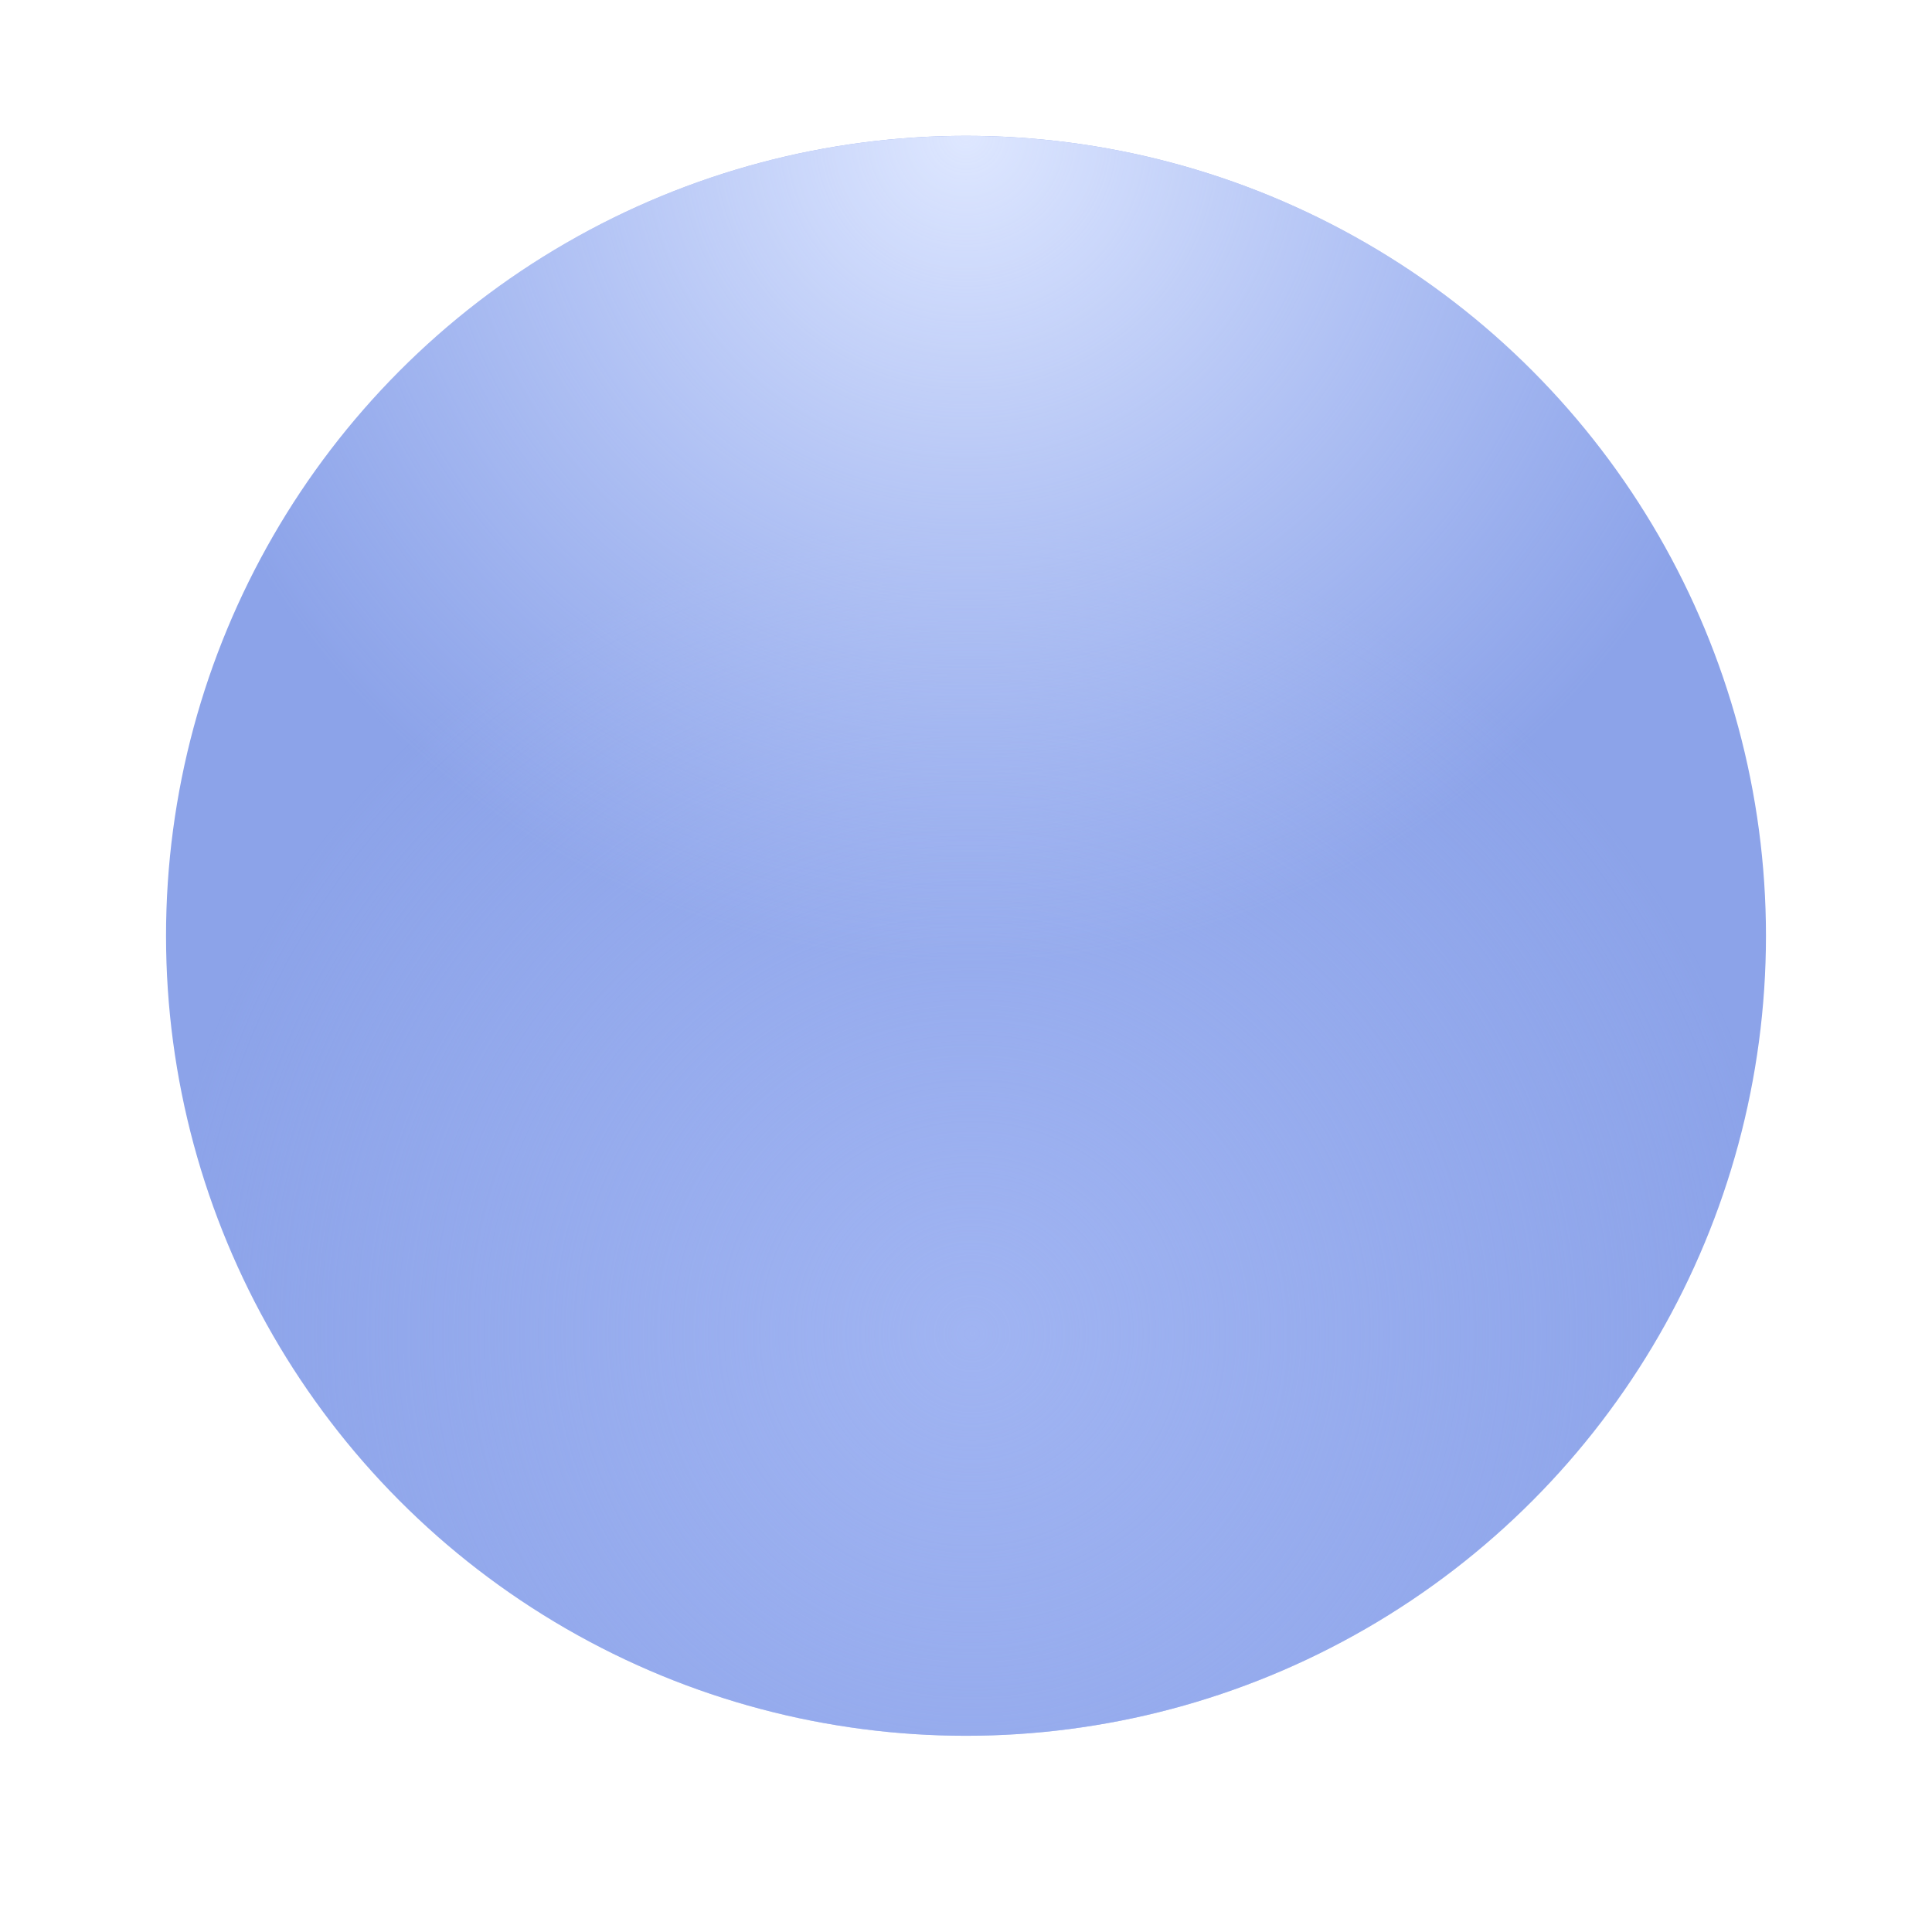
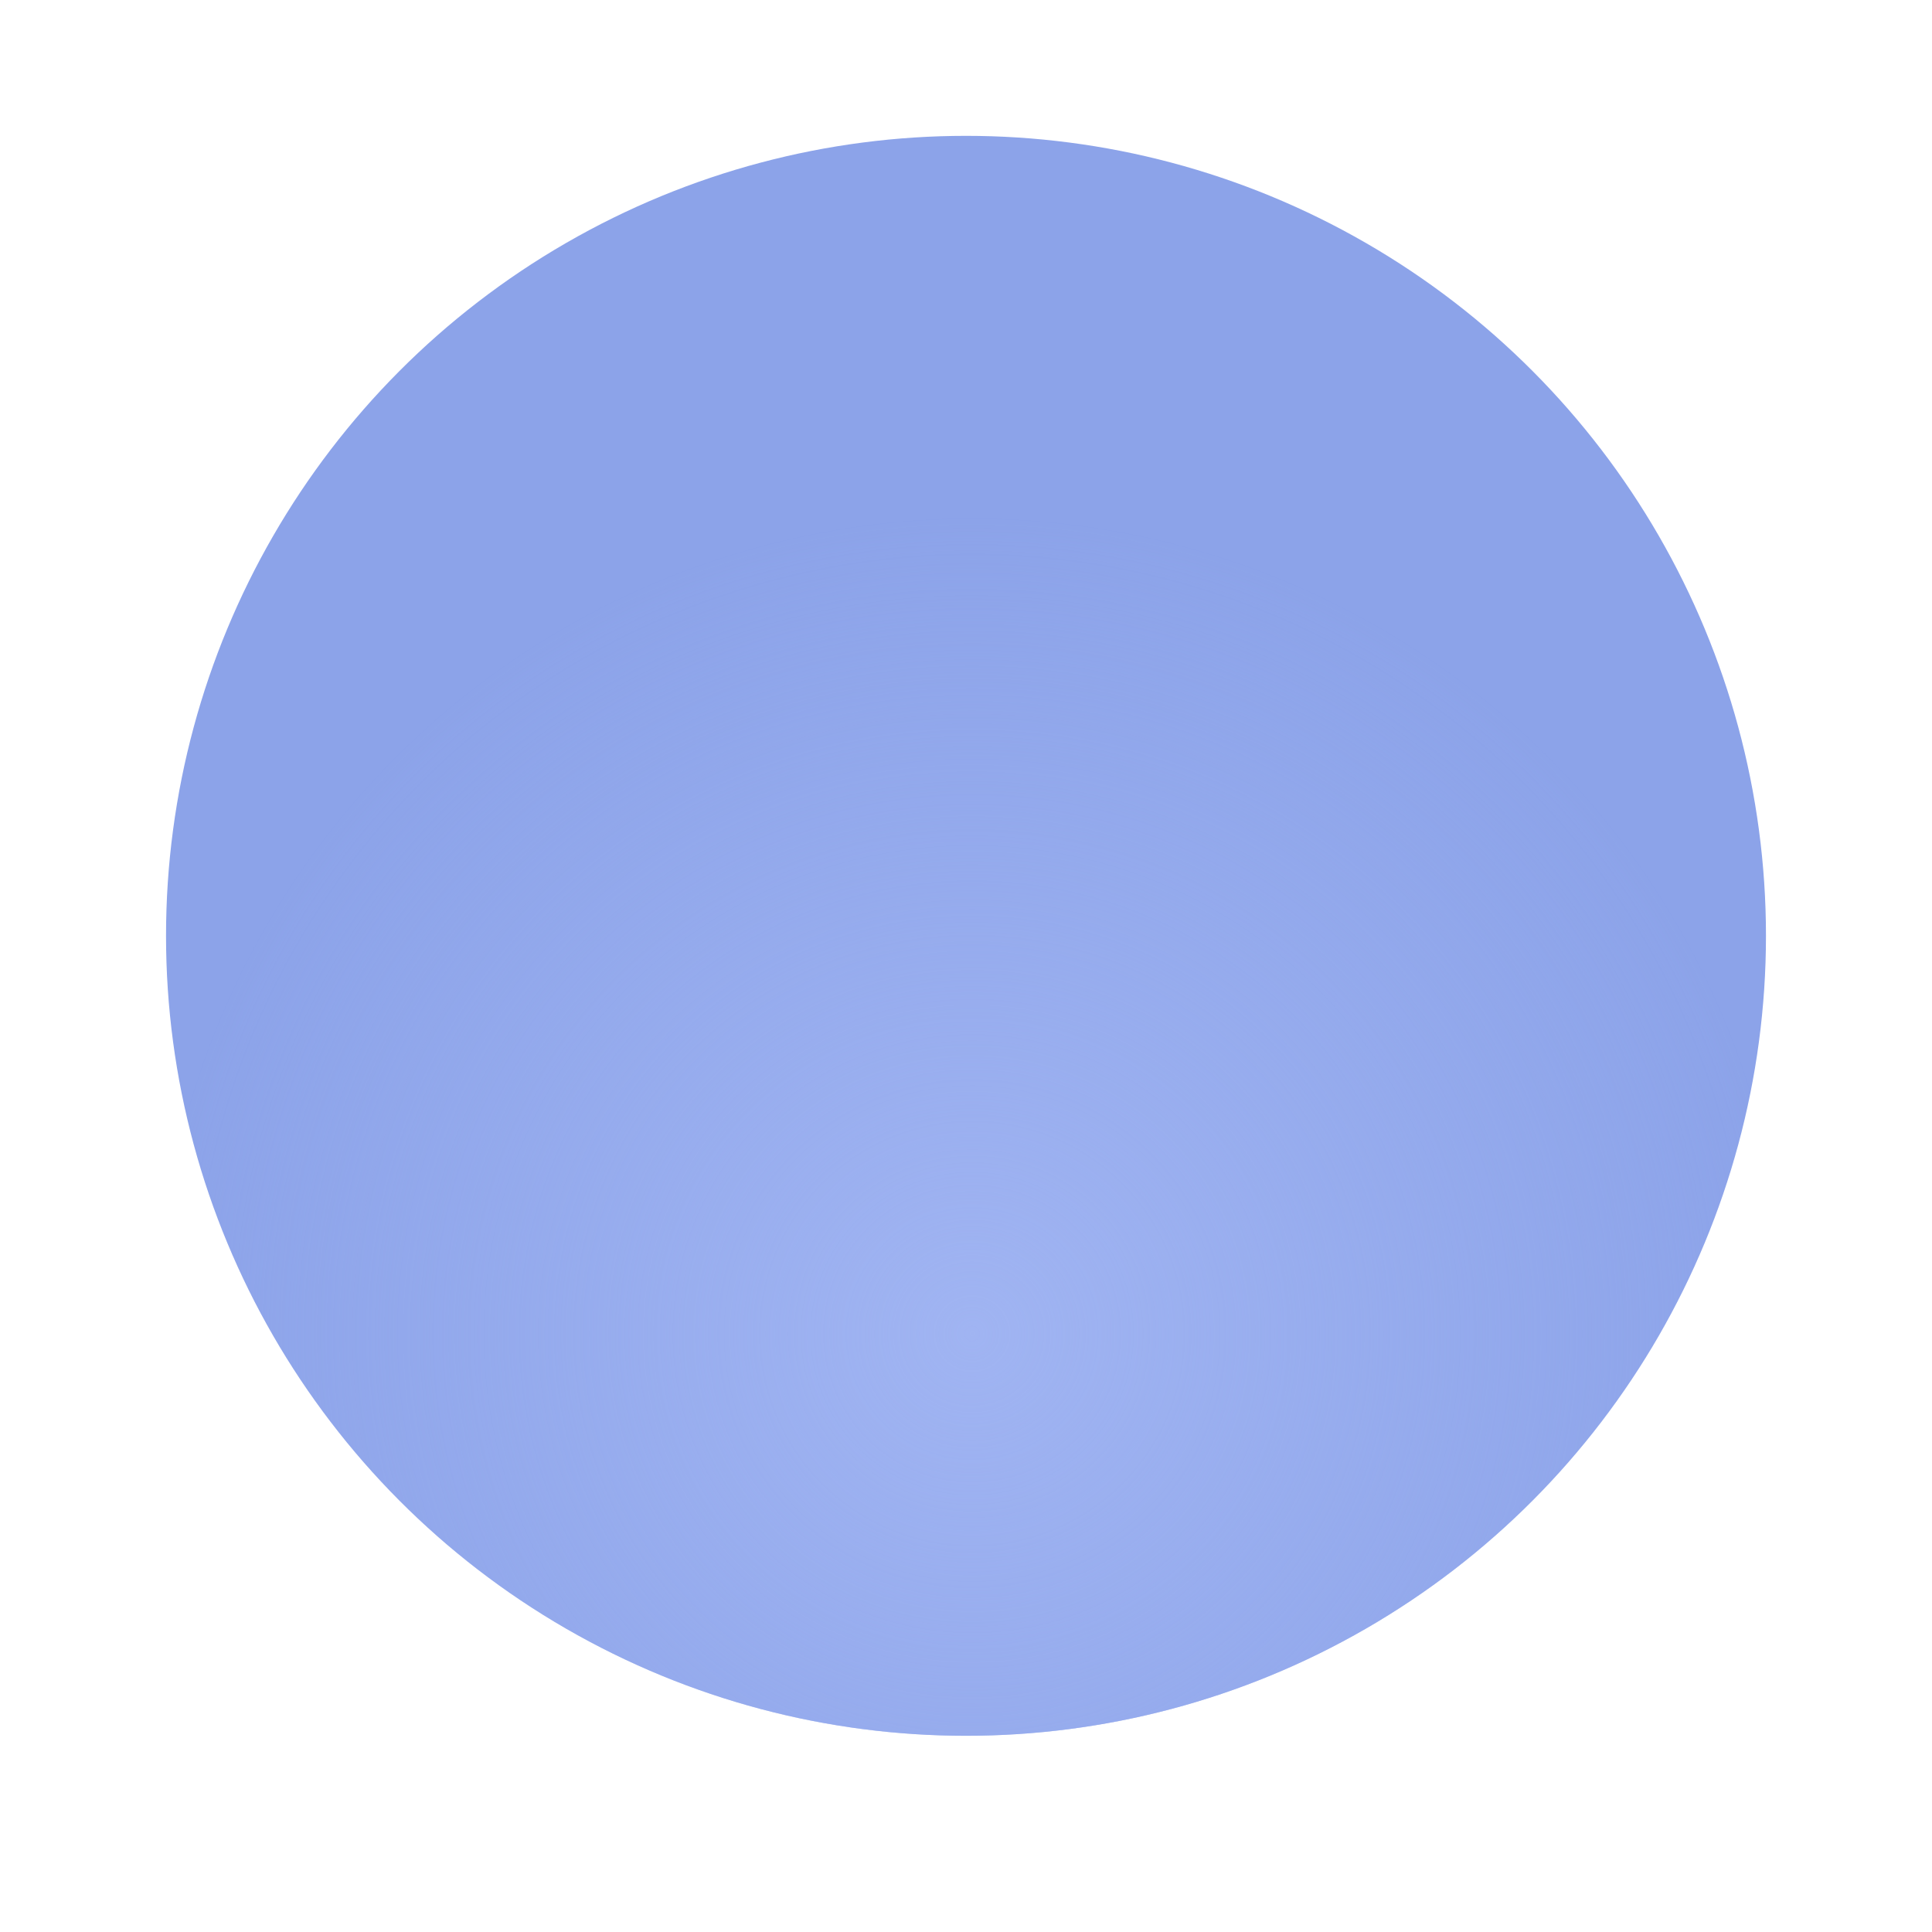
<svg xmlns="http://www.w3.org/2000/svg" fill="none" viewBox="0 0 128 128">
  <g filter="url(#filter0_ii_231_7154)">
    <circle cx="64" cy="64" r="53" fill="#8CA3E9" />
    <circle cx="64" cy="64" r="53" fill="url(#paint0_radial_231_7154)" />
-     <circle cx="64" cy="64" r="53" fill="url(#paint1_radial_231_7154)" />
  </g>
  <defs>
    <radialGradient id="paint0_radial_231_7154" cx="0" cy="0" r="1" gradientTransform="matrix(0 54 -54 0 64.4 90.3)" gradientUnits="userSpaceOnUse">
      <stop stop-color="#A0B4F2" />
      <stop offset="1" stop-color="#A0B4F2" stop-opacity="0" />
    </radialGradient>
    <radialGradient id="paint1_radial_231_7154" cx="0" cy="0" r="1" gradientTransform="matrix(0 55 -55 0 64 11)" gradientUnits="userSpaceOnUse">
      <stop stop-color="#DEE7FF" />
      <stop offset="1" stop-color="#CEDBFF" stop-opacity="0" />
    </radialGradient>
    <filter id="filter0_ii_231_7154" width="106" height="116" x="11" y="5" color-interpolation-filters="sRGB" filterUnits="userSpaceOnUse">
      <feFlood flood-opacity="0" result="BackgroundImageFix" />
      <feBlend in="SourceGraphic" in2="BackgroundImageFix" result="shape" />
      <feColorMatrix in="SourceAlpha" result="hardAlpha" values="0 0 0 0 0 0 0 0 0 0 0 0 0 0 0 0 0 0 127 0" />
      <feOffset dy="-6" />
      <feGaussianBlur stdDeviation="5" />
      <feComposite in2="hardAlpha" k2="-1" k3="1" operator="arithmetic" />
      <feColorMatrix values="0 0 0 0 0.629 0 0 0 0 0.705 0 0 0 0 0.95 0 0 0 1 0" />
      <feBlend in2="shape" result="effect1_innerShadow_231_7154" />
      <feColorMatrix in="SourceAlpha" result="hardAlpha" values="0 0 0 0 0 0 0 0 0 0 0 0 0 0 0 0 0 0 127 0" />
      <feOffset dy="4" />
      <feGaussianBlur stdDeviation="4" />
      <feComposite in2="hardAlpha" k2="-1" k3="1" operator="arithmetic" />
      <feColorMatrix values="0 0 0 0 1 0 0 0 0 1 0 0 0 0 1 0 0 0 0.8 0" />
      <feBlend in2="effect1_innerShadow_231_7154" result="effect2_innerShadow_231_7154" />
    </filter>
  </defs>
</svg>